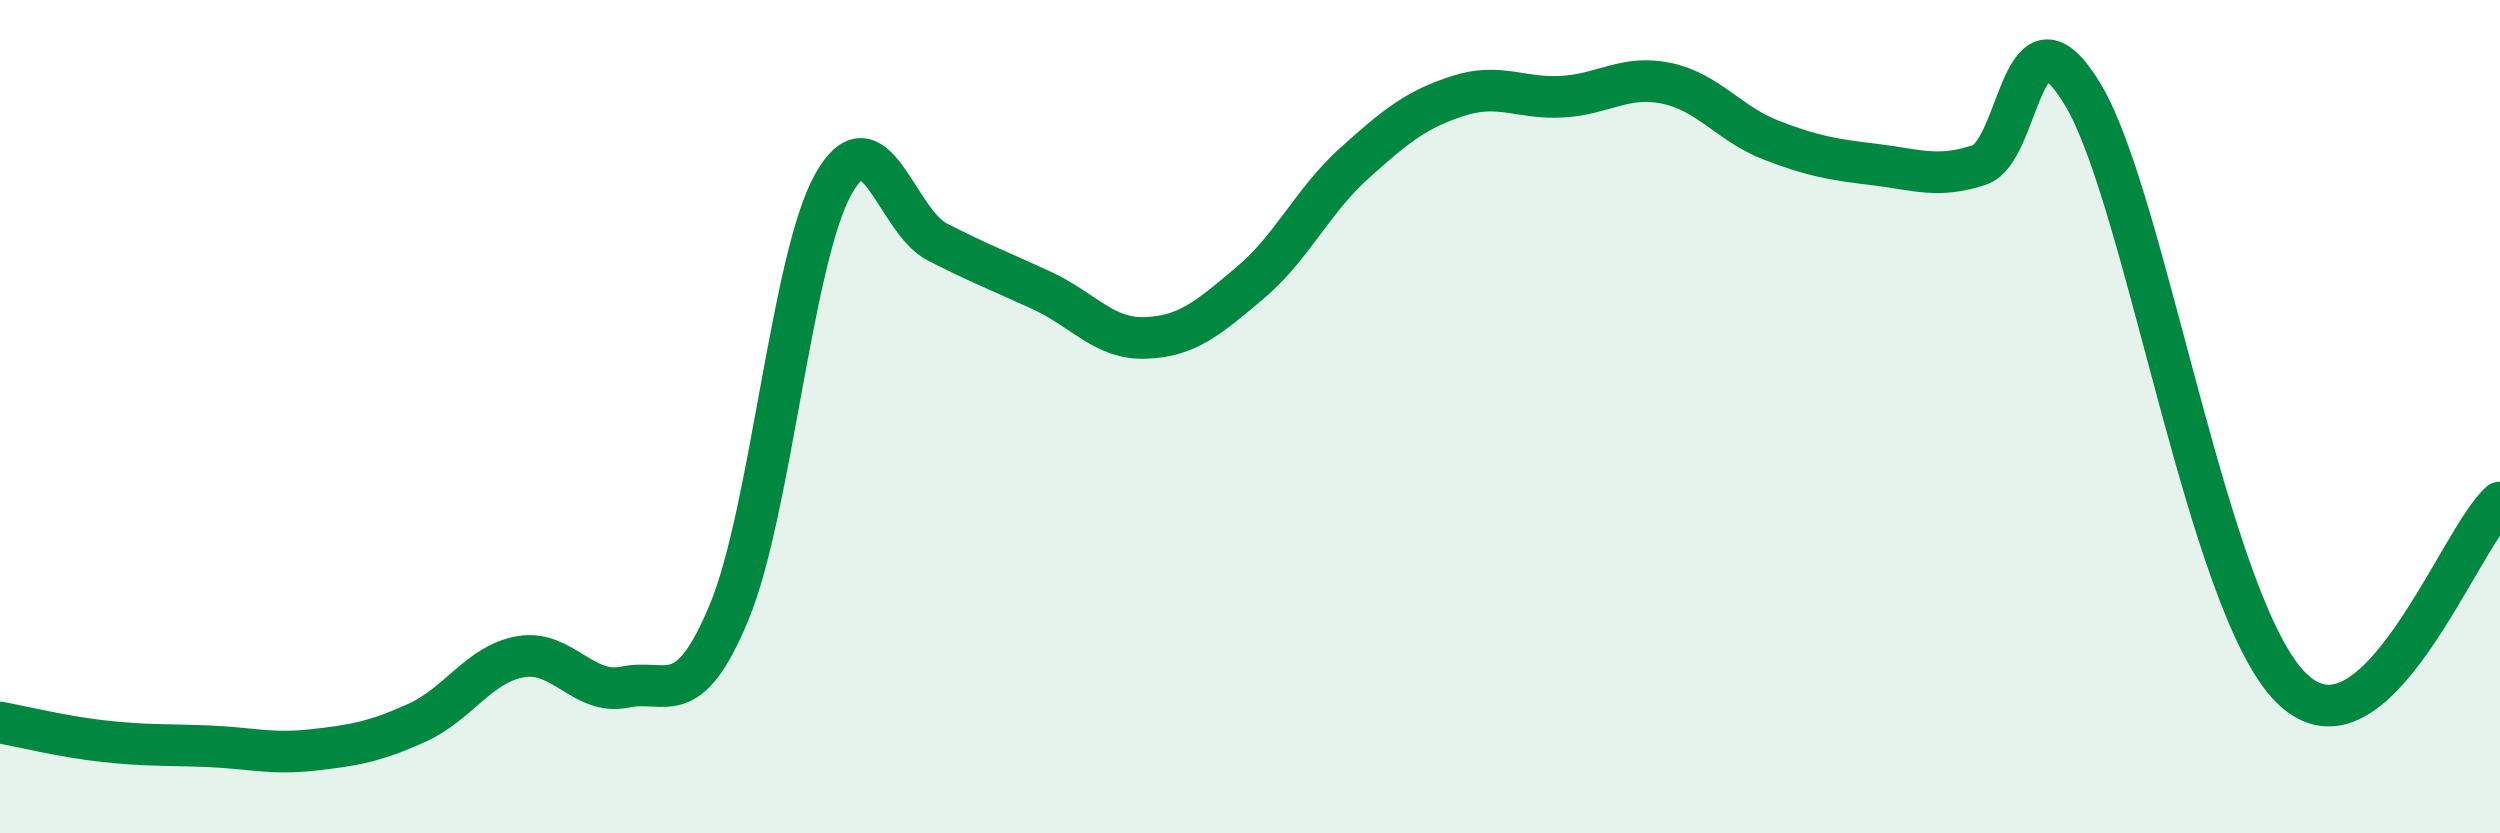
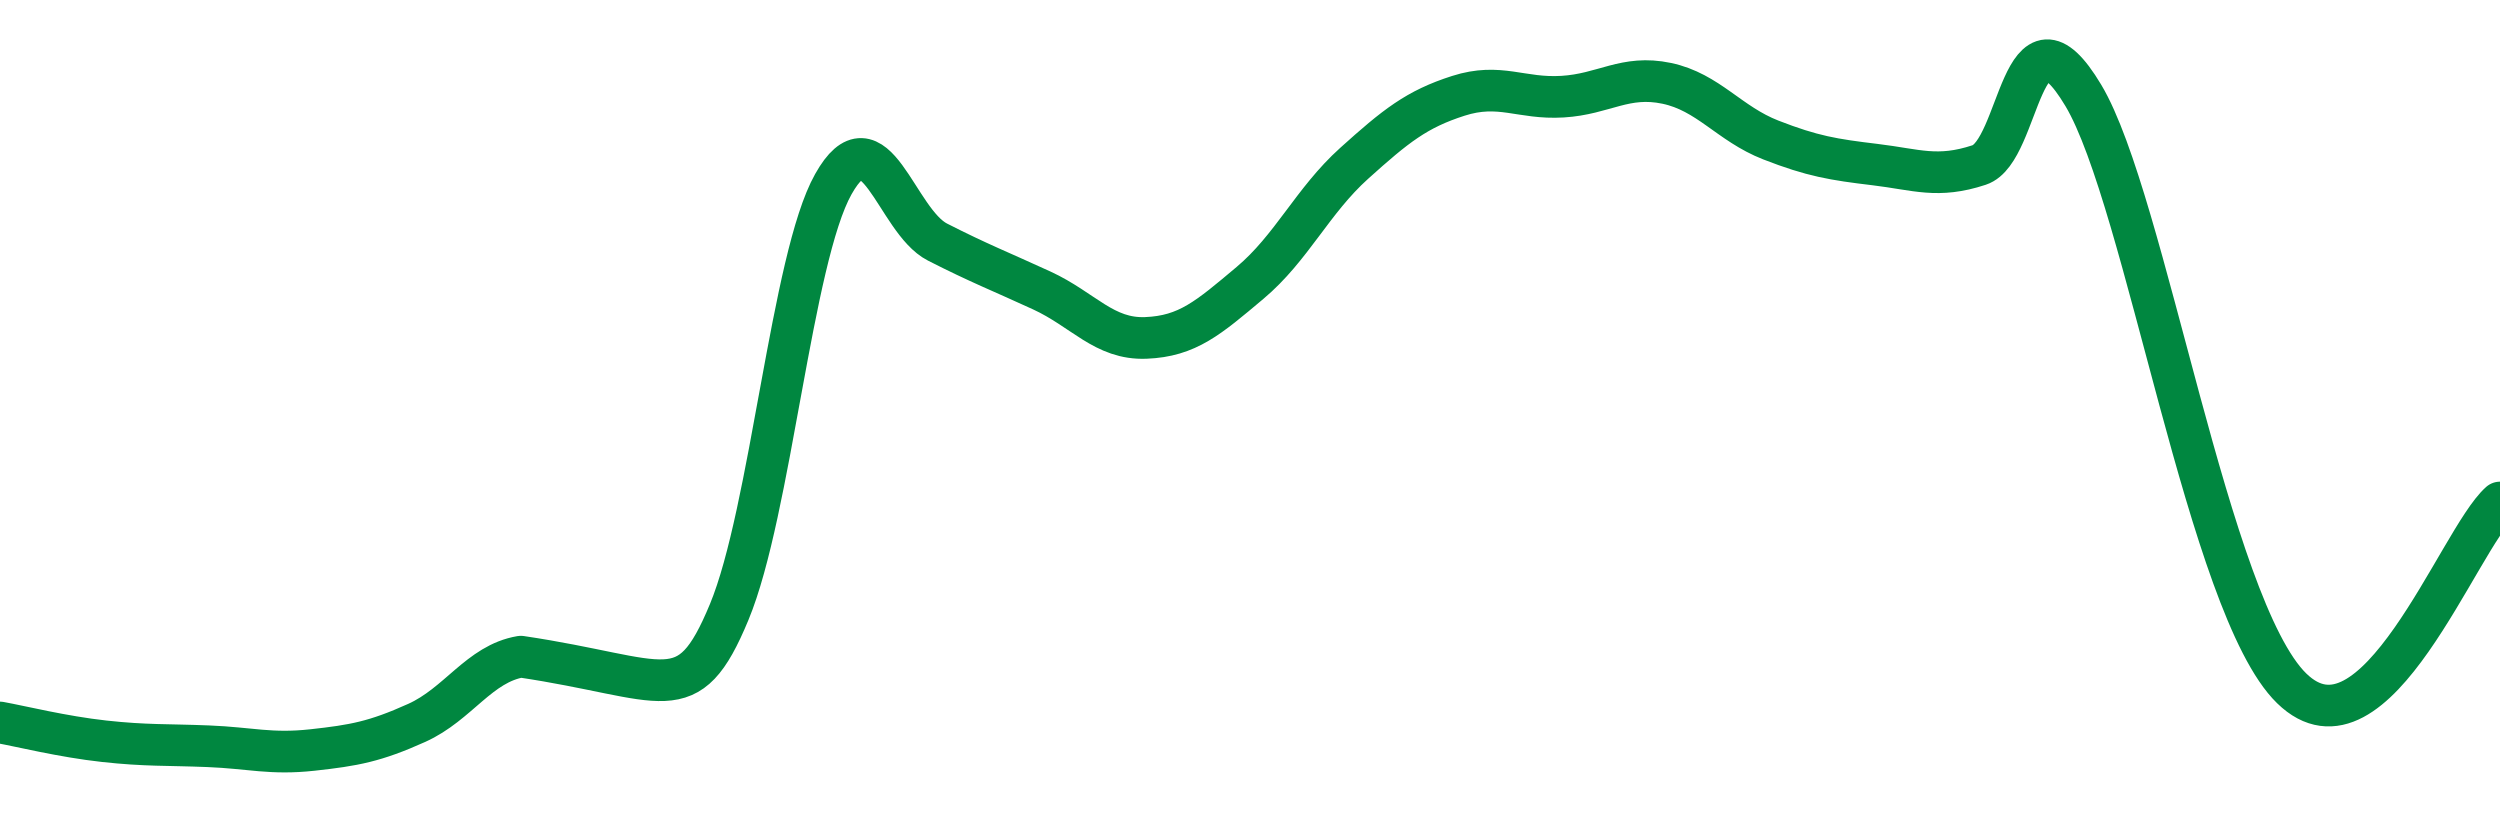
<svg xmlns="http://www.w3.org/2000/svg" width="60" height="20" viewBox="0 0 60 20">
-   <path d="M 0,17.34 C 0.5,17.43 1.5,17.68 2.5,17.79 C 3.5,17.9 4,17.87 5,17.91 C 6,17.95 6.5,18.11 7.5,18 C 8.5,17.89 9,17.8 10,17.35 C 11,16.9 11.5,15.93 12.5,15.76 C 13.5,15.59 14,16.7 15,16.49 C 16,16.28 16.5,17.1 17.5,14.69 C 18.5,12.28 19,6.2 20,4.42 C 21,2.64 21.5,5.3 22.5,5.81 C 23.5,6.32 24,6.51 25,6.97 C 26,7.43 26.5,8.15 27.5,8.11 C 28.5,8.07 29,7.63 30,6.79 C 31,5.95 31.5,4.82 32.5,3.92 C 33.5,3.02 34,2.62 35,2.3 C 36,1.98 36.5,2.38 37.5,2.32 C 38.5,2.26 39,1.79 40,2 C 41,2.21 41.5,2.97 42.5,3.36 C 43.5,3.75 44,3.83 45,3.95 C 46,4.07 46.5,4.29 47.5,3.96 C 48.5,3.63 48.5,-0.22 50,2.29 C 51.5,4.8 53,14.57 55,16.52 C 57,18.47 59,12.95 60,12.06L60 20L0 20Z" fill="#008740" opacity="0.1" stroke-linecap="round" stroke-linejoin="round" />
-   <path d="M 0,17.34 C 0.5,17.43 1.5,17.68 2.5,17.79 C 3.5,17.9 4,17.87 5,17.91 C 6,17.95 6.5,18.11 7.5,18 C 8.5,17.89 9,17.8 10,17.35 C 11,16.9 11.5,15.93 12.5,15.76 C 13.5,15.59 14,16.7 15,16.49 C 16,16.28 16.5,17.1 17.5,14.69 C 18.5,12.28 19,6.2 20,4.42 C 21,2.64 21.5,5.3 22.5,5.81 C 23.5,6.32 24,6.51 25,6.97 C 26,7.43 26.5,8.15 27.5,8.11 C 28.5,8.07 29,7.63 30,6.79 C 31,5.95 31.5,4.82 32.5,3.92 C 33.5,3.02 34,2.62 35,2.3 C 36,1.98 36.5,2.38 37.5,2.32 C 38.5,2.26 39,1.79 40,2 C 41,2.21 41.5,2.97 42.5,3.36 C 43.5,3.75 44,3.83 45,3.95 C 46,4.07 46.5,4.29 47.5,3.96 C 48.5,3.63 48.5,-0.22 50,2.29 C 51.5,4.8 53,14.57 55,16.52 C 57,18.47 59,12.95 60,12.06" stroke="#008740" stroke-width="1" fill="none" stroke-linecap="round" stroke-linejoin="round" />
+   <path d="M 0,17.34 C 0.5,17.43 1.5,17.68 2.5,17.79 C 3.5,17.9 4,17.87 5,17.91 C 6,17.95 6.5,18.11 7.5,18 C 8.5,17.89 9,17.8 10,17.35 C 11,16.9 11.5,15.93 12.5,15.76 C 16,16.28 16.5,17.1 17.5,14.69 C 18.5,12.28 19,6.2 20,4.42 C 21,2.64 21.5,5.3 22.5,5.81 C 23.5,6.32 24,6.51 25,6.97 C 26,7.43 26.5,8.15 27.5,8.11 C 28.5,8.07 29,7.63 30,6.79 C 31,5.95 31.5,4.82 32.5,3.92 C 33.5,3.02 34,2.62 35,2.3 C 36,1.98 36.5,2.38 37.5,2.32 C 38.5,2.26 39,1.79 40,2 C 41,2.21 41.5,2.97 42.5,3.36 C 43.5,3.75 44,3.83 45,3.95 C 46,4.07 46.5,4.29 47.5,3.96 C 48.5,3.63 48.5,-0.22 50,2.29 C 51.5,4.8 53,14.57 55,16.52 C 57,18.47 59,12.95 60,12.06" stroke="#008740" stroke-width="1" fill="none" stroke-linecap="round" stroke-linejoin="round" />
</svg>